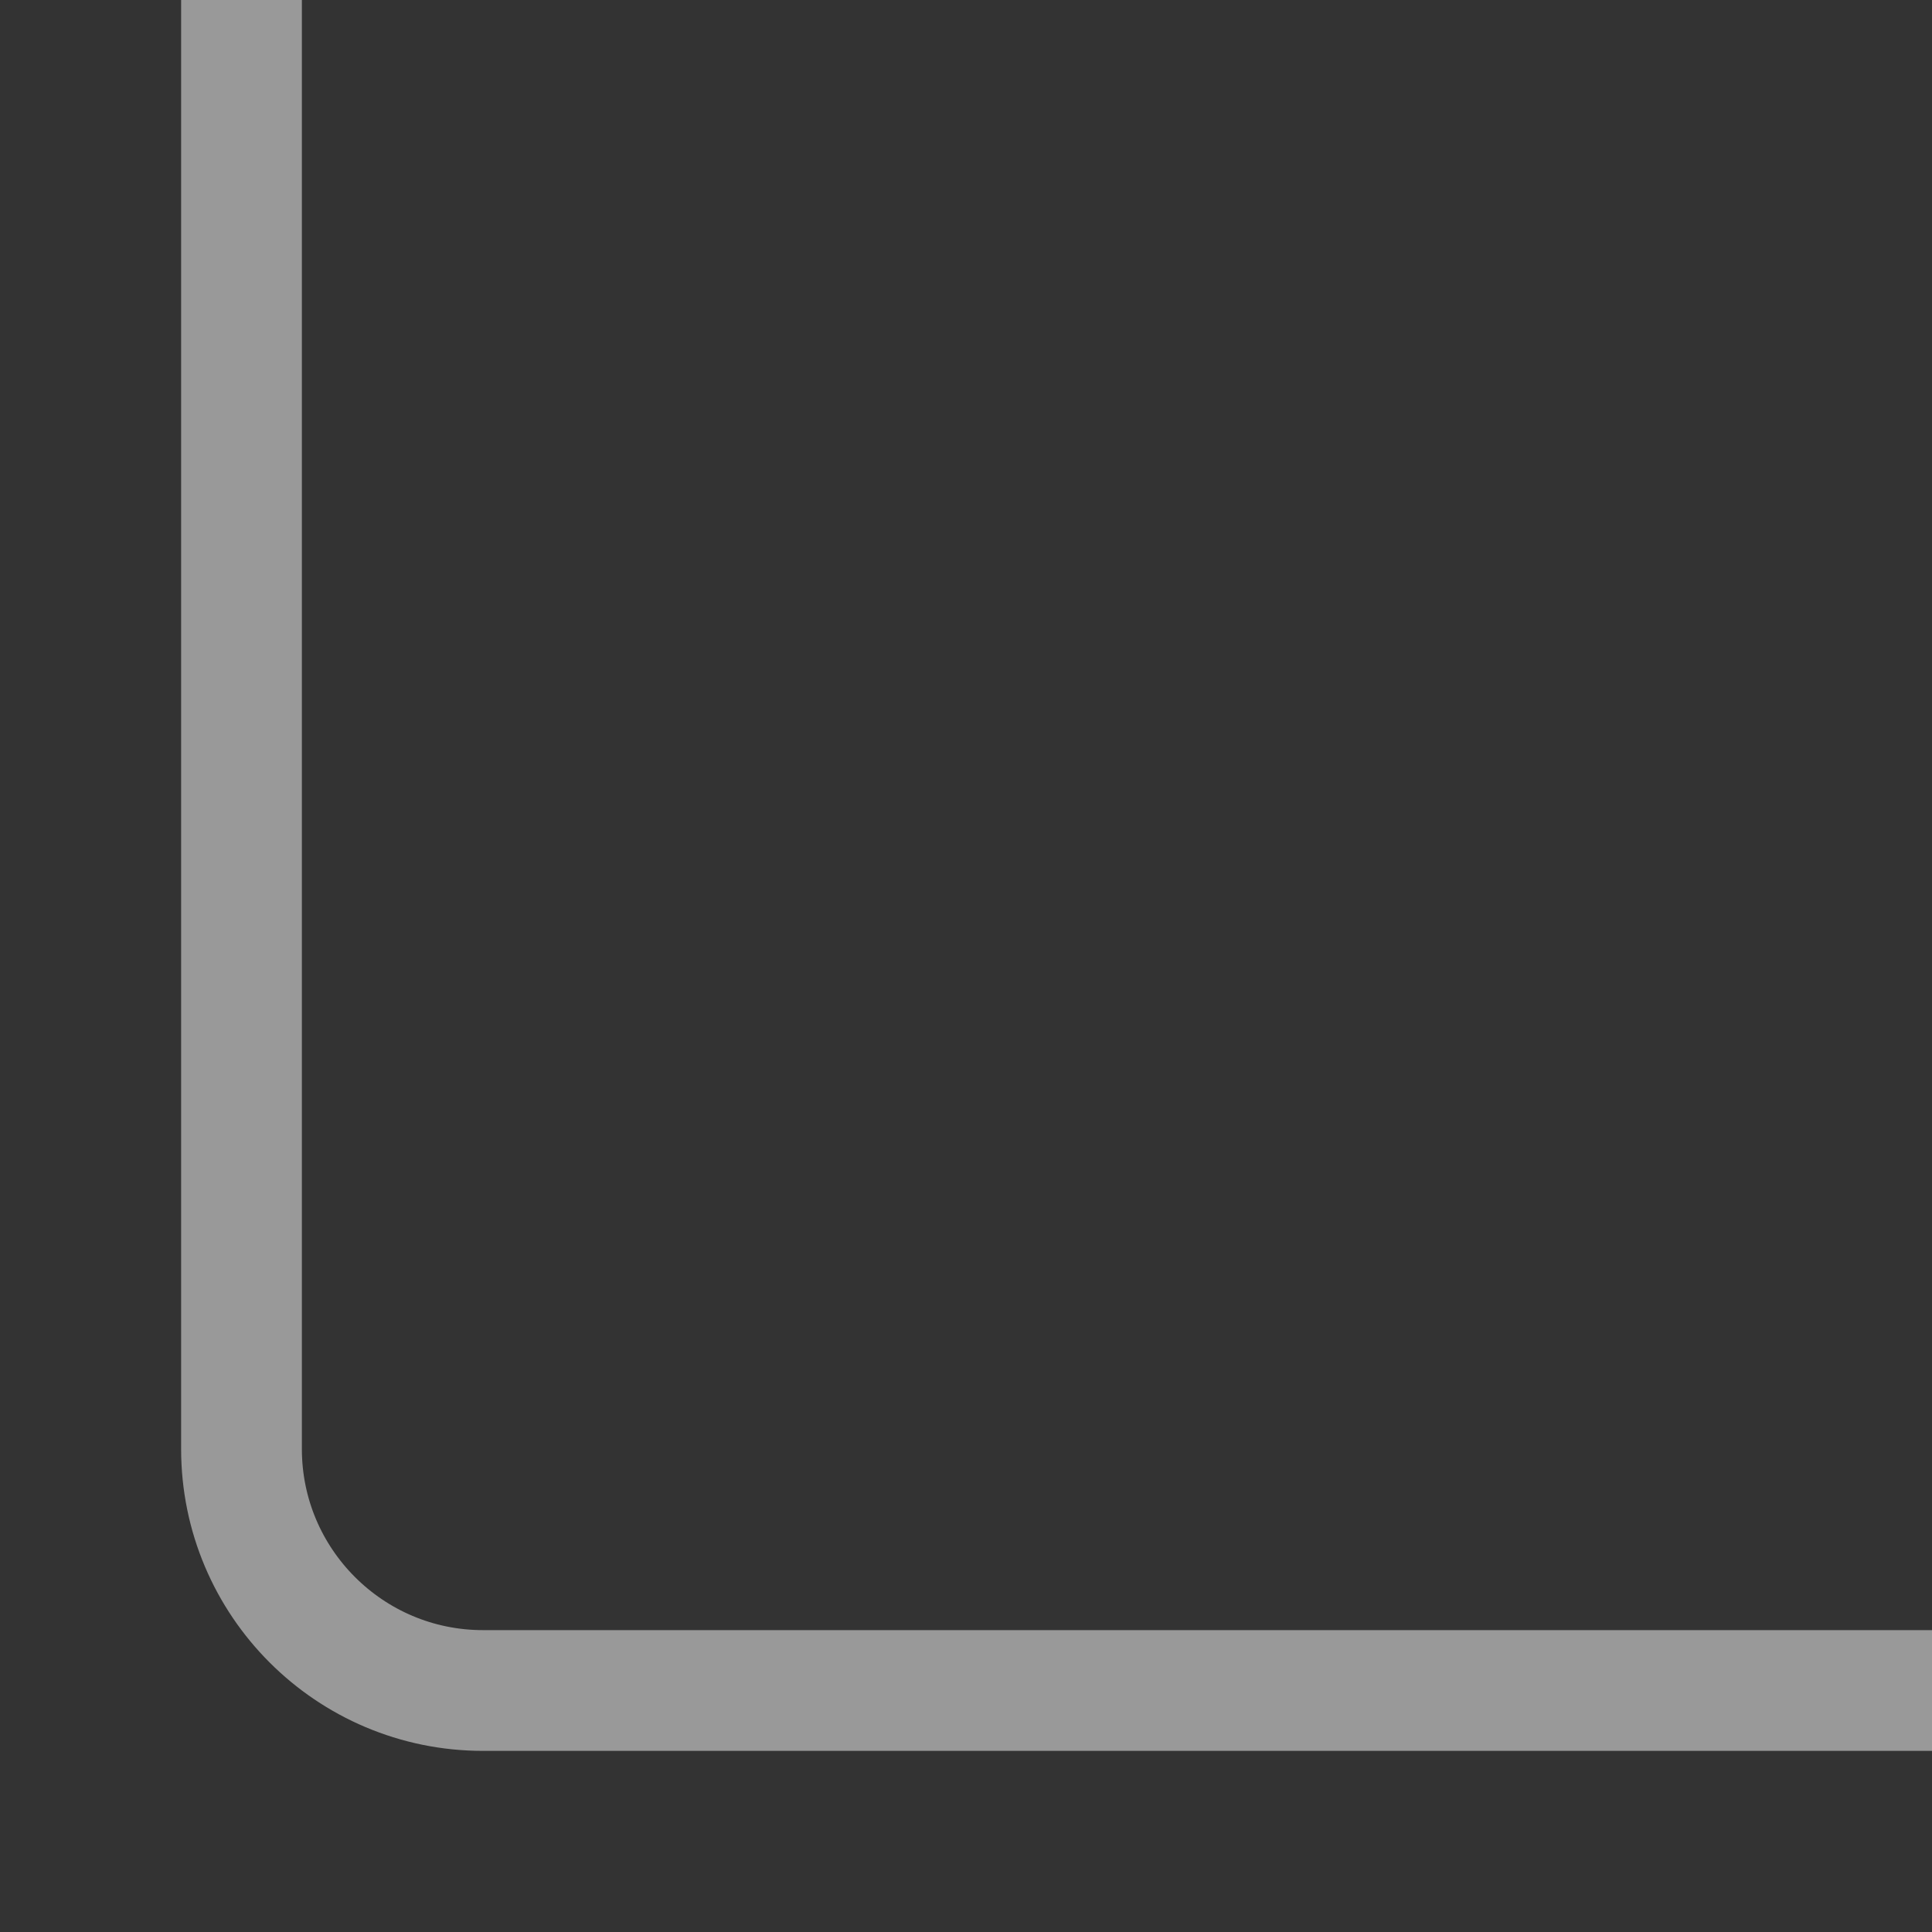
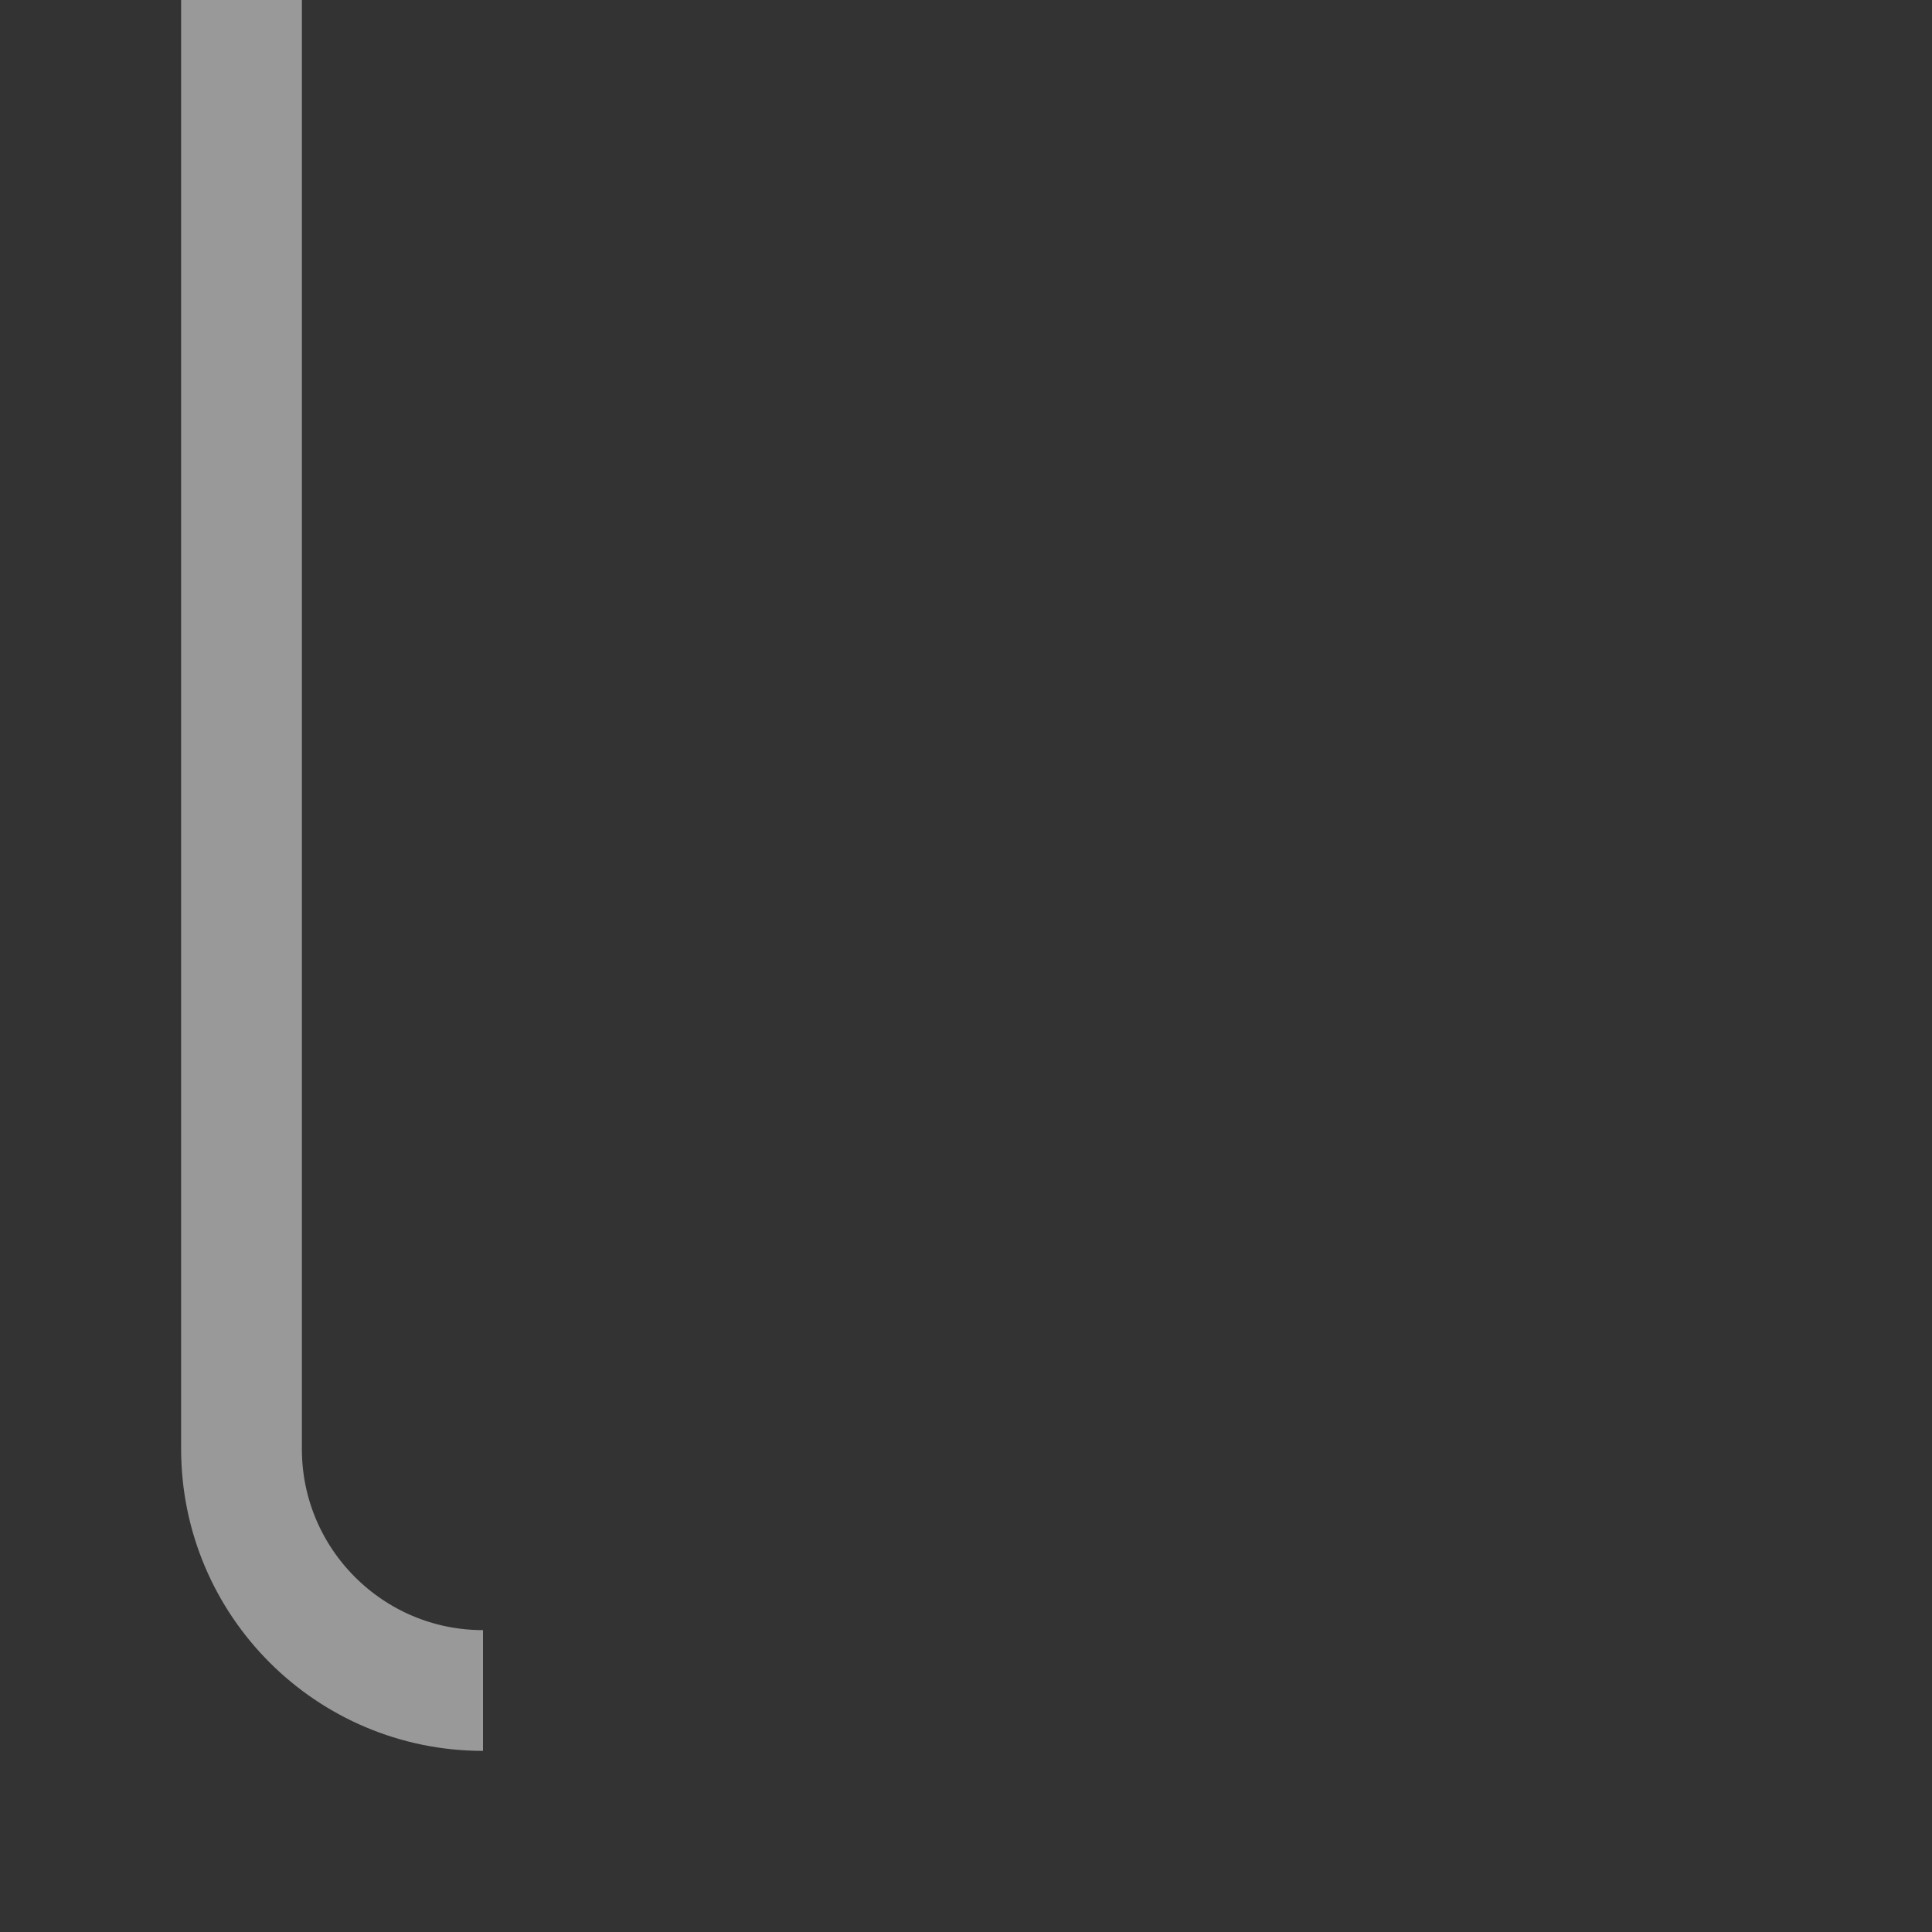
<svg xmlns="http://www.w3.org/2000/svg" width="8" height="8" viewBox="0 0 8 8" fill="none">
  <rect x="0" y="0" width="8" height="8" fill="#333333" stroke="none" />
-   <path d="M1 4.17233e-07L1 6C1 6.552 1.448 7 2 7L8 7" stroke="white" stroke-opacity="0.5" stroke-width="0.5" />
+   <path d="M1 4.17233e-07L1 6C1 6.552 1.448 7 2 7" stroke="white" stroke-opacity="0.5" stroke-width="0.5" />
</svg>